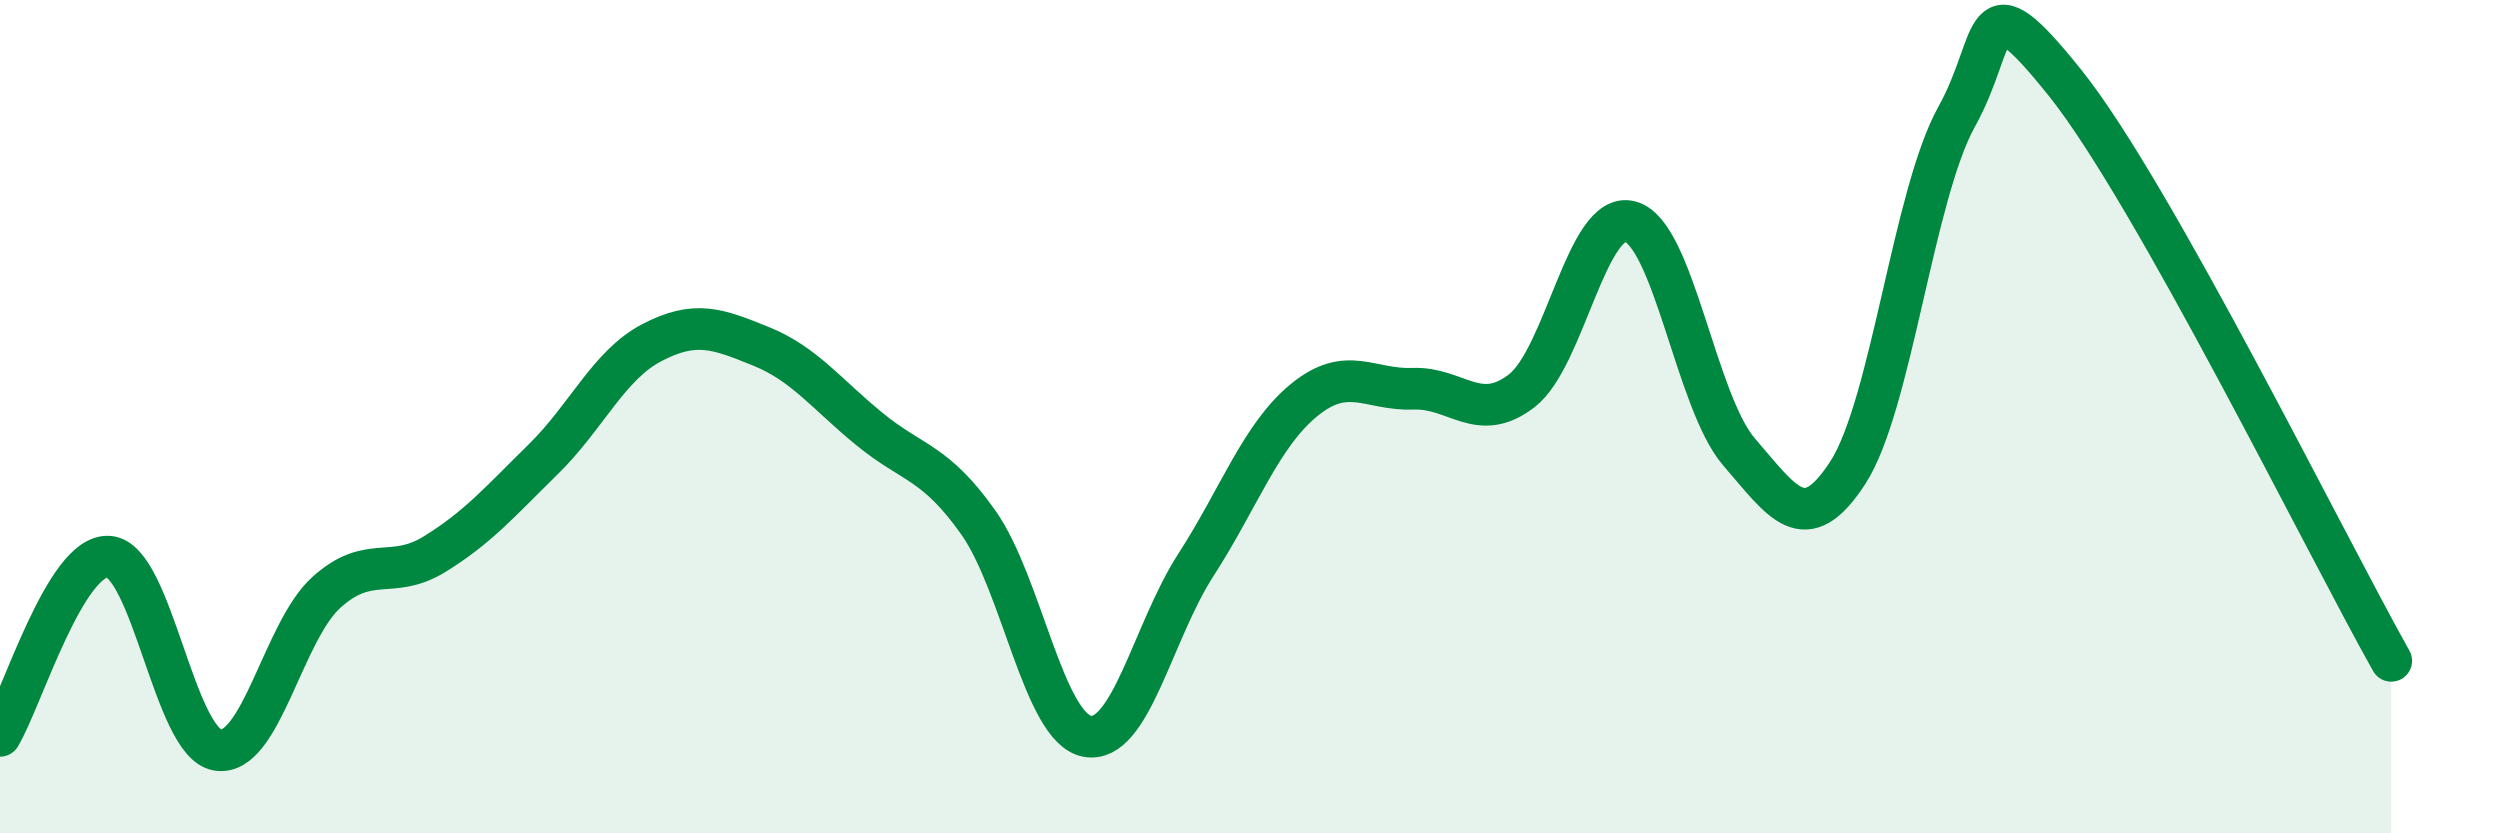
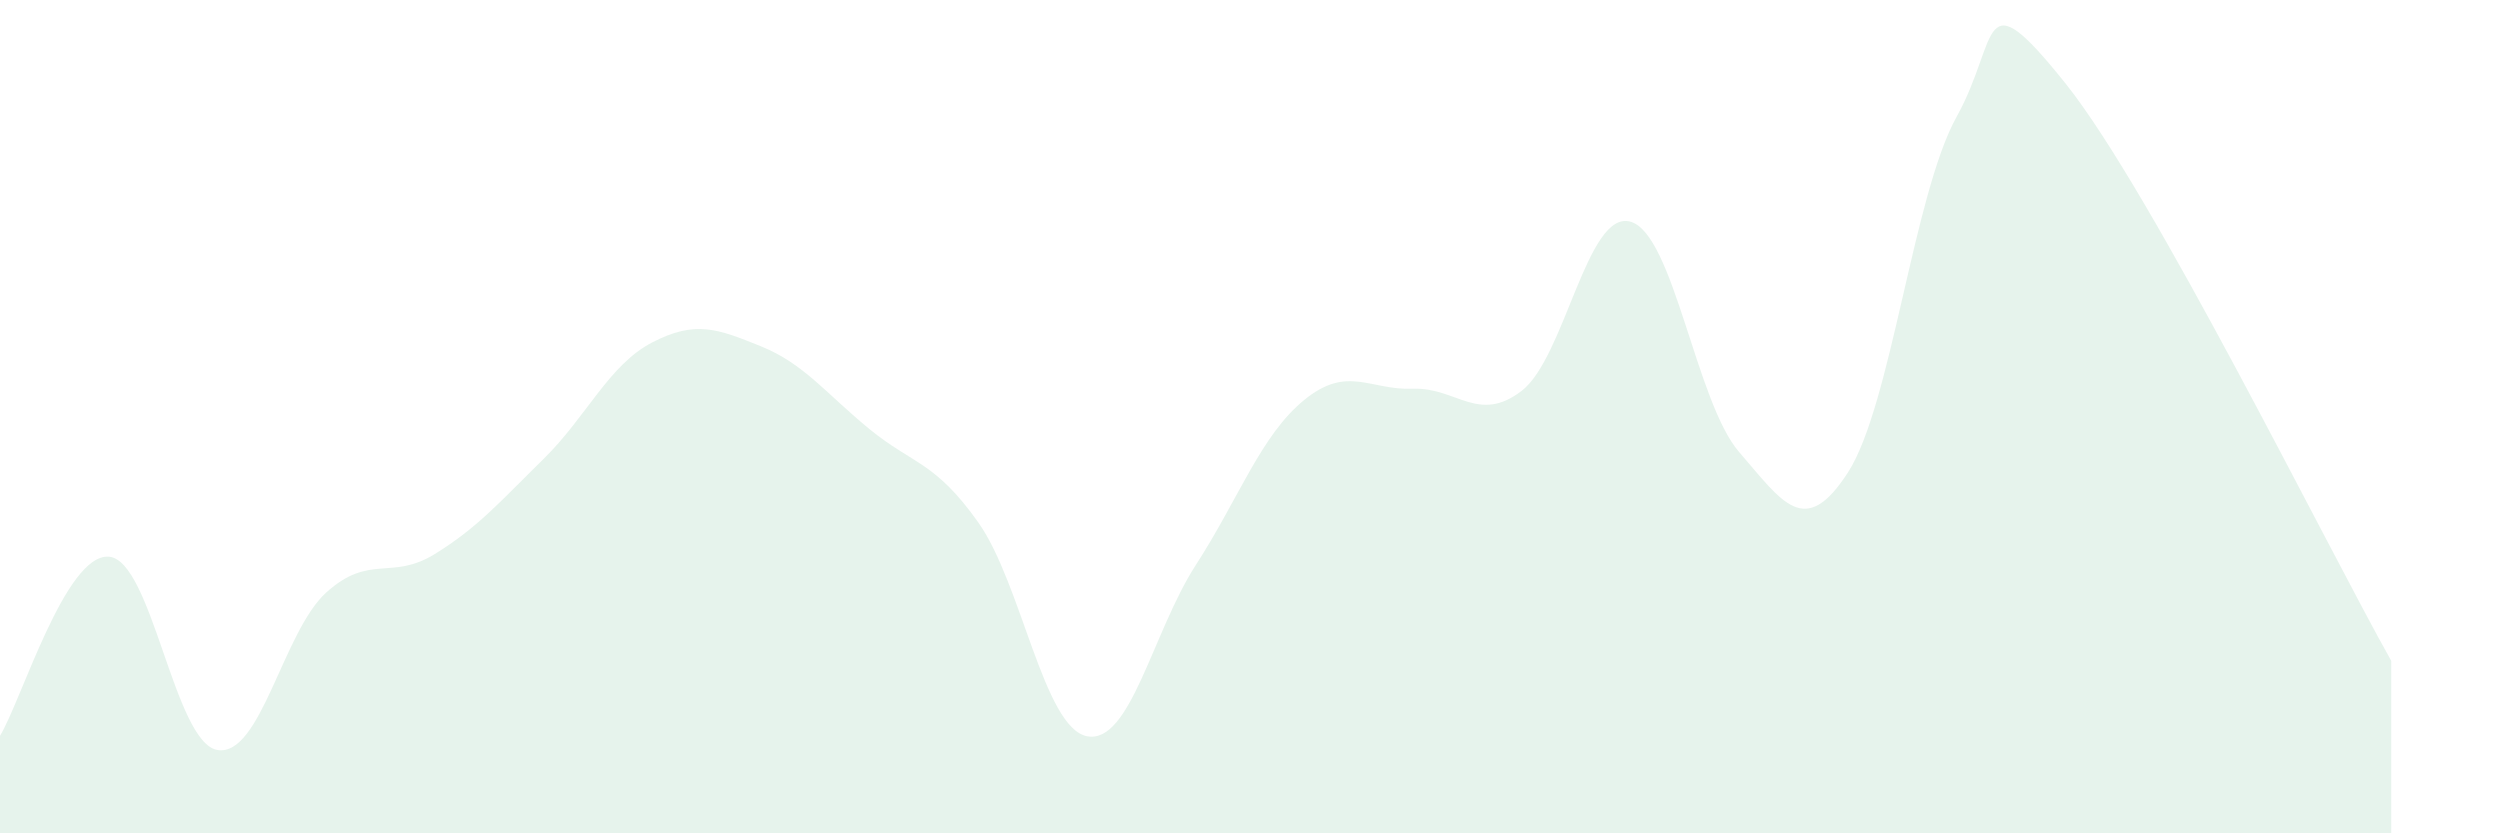
<svg xmlns="http://www.w3.org/2000/svg" width="60" height="20" viewBox="0 0 60 20">
  <path d="M 0,17.66 C 0.52,16.8 1.57,13.29 2.61,13.36 C 3.65,13.43 4.18,17.83 5.22,18 C 6.26,18.17 6.79,15.16 7.83,14.22 C 8.87,13.28 9.39,13.94 10.43,13.3 C 11.47,12.66 12,12.04 13.04,11.02 C 14.08,10 14.61,8.76 15.65,8.22 C 16.69,7.68 17.22,7.89 18.26,8.31 C 19.3,8.73 19.83,9.45 20.87,10.3 C 21.91,11.15 22.44,11.07 23.48,12.54 C 24.52,14.01 25.05,17.47 26.09,17.67 C 27.13,17.87 27.66,15.17 28.7,13.56 C 29.74,11.95 30.26,10.45 31.3,9.6 C 32.34,8.75 32.87,9.37 33.91,9.33 C 34.95,9.29 35.48,10.18 36.52,9.38 C 37.56,8.58 38.09,5.03 39.13,5.32 C 40.17,5.61 40.7,9.65 41.74,10.85 C 42.78,12.05 43.31,12.95 44.35,11.34 C 45.39,9.73 45.92,4.67 46.96,2.8 C 48,0.93 47.48,-0.61 49.57,2 C 51.66,4.61 55.83,13.09 57.39,15.86L57.39 20L0 20Z" fill="#008740" opacity="0.1" stroke-linecap="round" stroke-linejoin="round" />
-   <path d="M 0,17.66 C 0.52,16.8 1.57,13.29 2.61,13.36 C 3.65,13.43 4.18,17.83 5.22,18 C 6.26,18.17 6.79,15.16 7.83,14.22 C 8.87,13.28 9.39,13.94 10.43,13.3 C 11.47,12.66 12,12.04 13.04,11.02 C 14.08,10 14.61,8.76 15.65,8.22 C 16.69,7.68 17.22,7.89 18.26,8.31 C 19.3,8.73 19.83,9.45 20.87,10.3 C 21.91,11.15 22.44,11.07 23.48,12.54 C 24.52,14.01 25.05,17.47 26.09,17.67 C 27.13,17.87 27.66,15.17 28.7,13.56 C 29.74,11.95 30.26,10.45 31.3,9.6 C 32.34,8.75 32.87,9.37 33.91,9.33 C 34.95,9.29 35.48,10.18 36.52,9.38 C 37.56,8.58 38.09,5.03 39.13,5.32 C 40.17,5.61 40.7,9.65 41.74,10.85 C 42.78,12.05 43.31,12.95 44.35,11.34 C 45.39,9.73 45.92,4.67 46.96,2.8 C 48,0.93 47.48,-0.61 49.57,2 C 51.66,4.61 55.83,13.09 57.39,15.86" stroke="#008740" stroke-width="1" fill="none" stroke-linecap="round" stroke-linejoin="round" />
</svg>